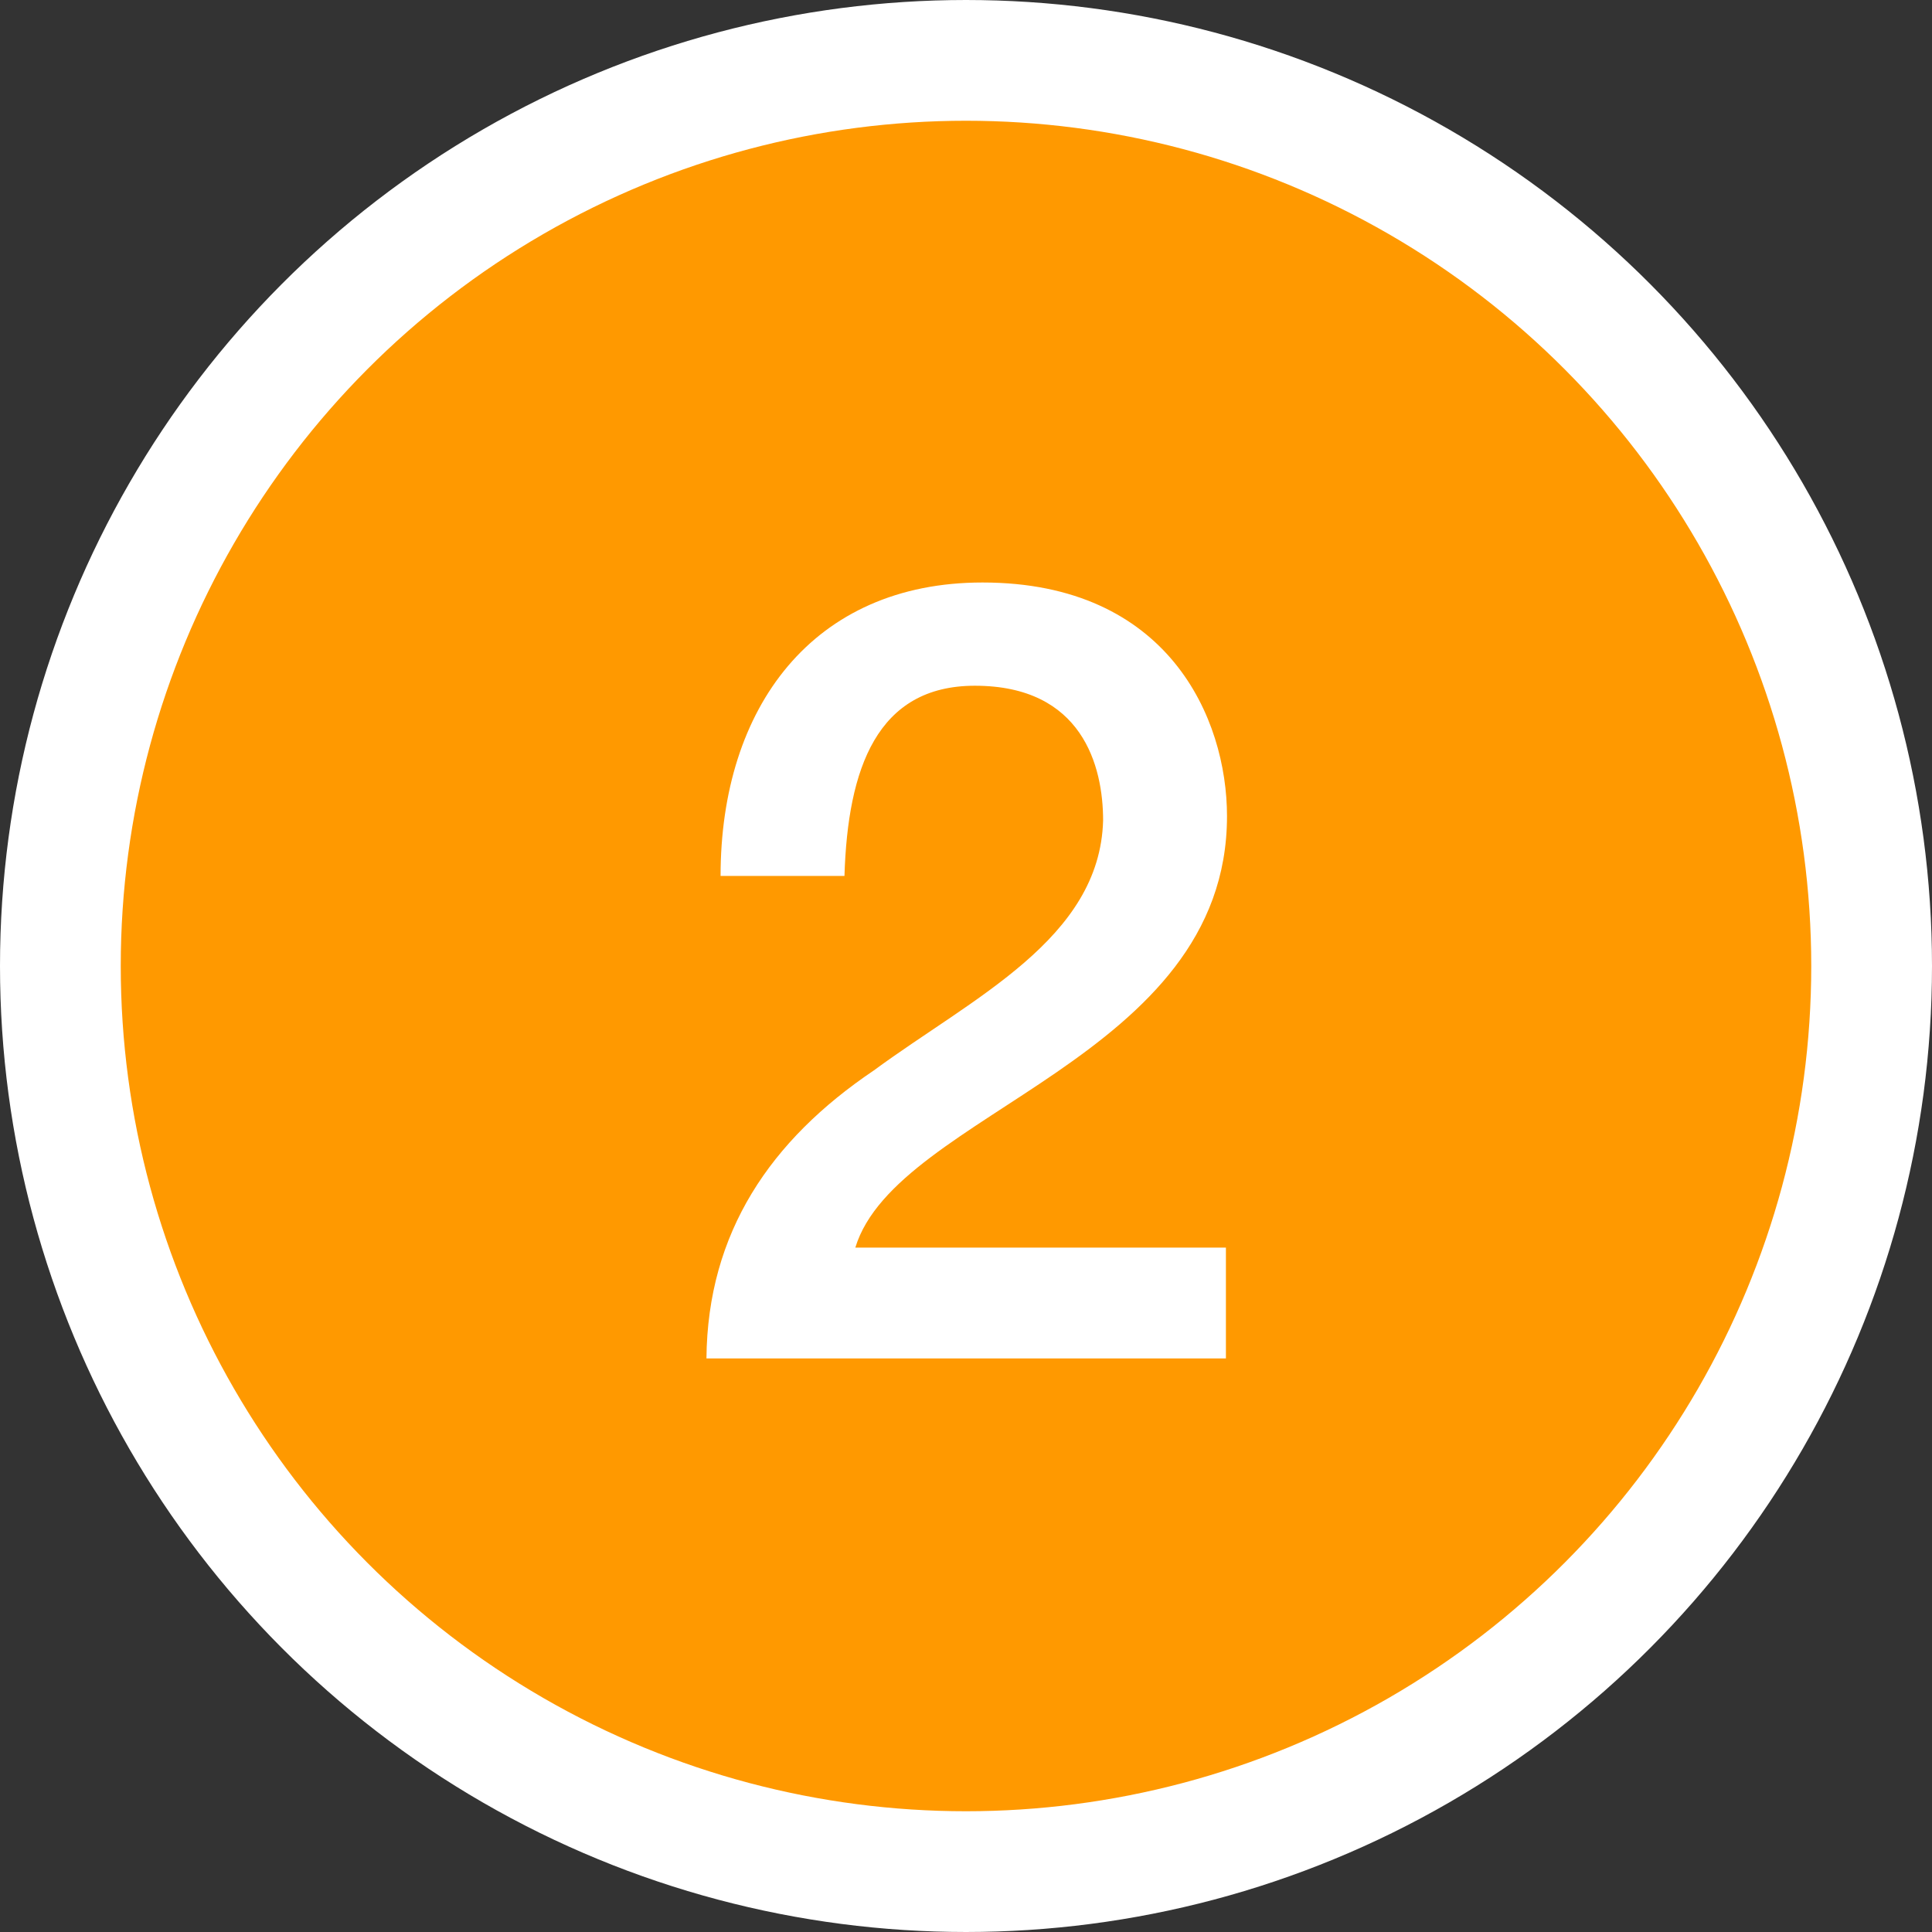
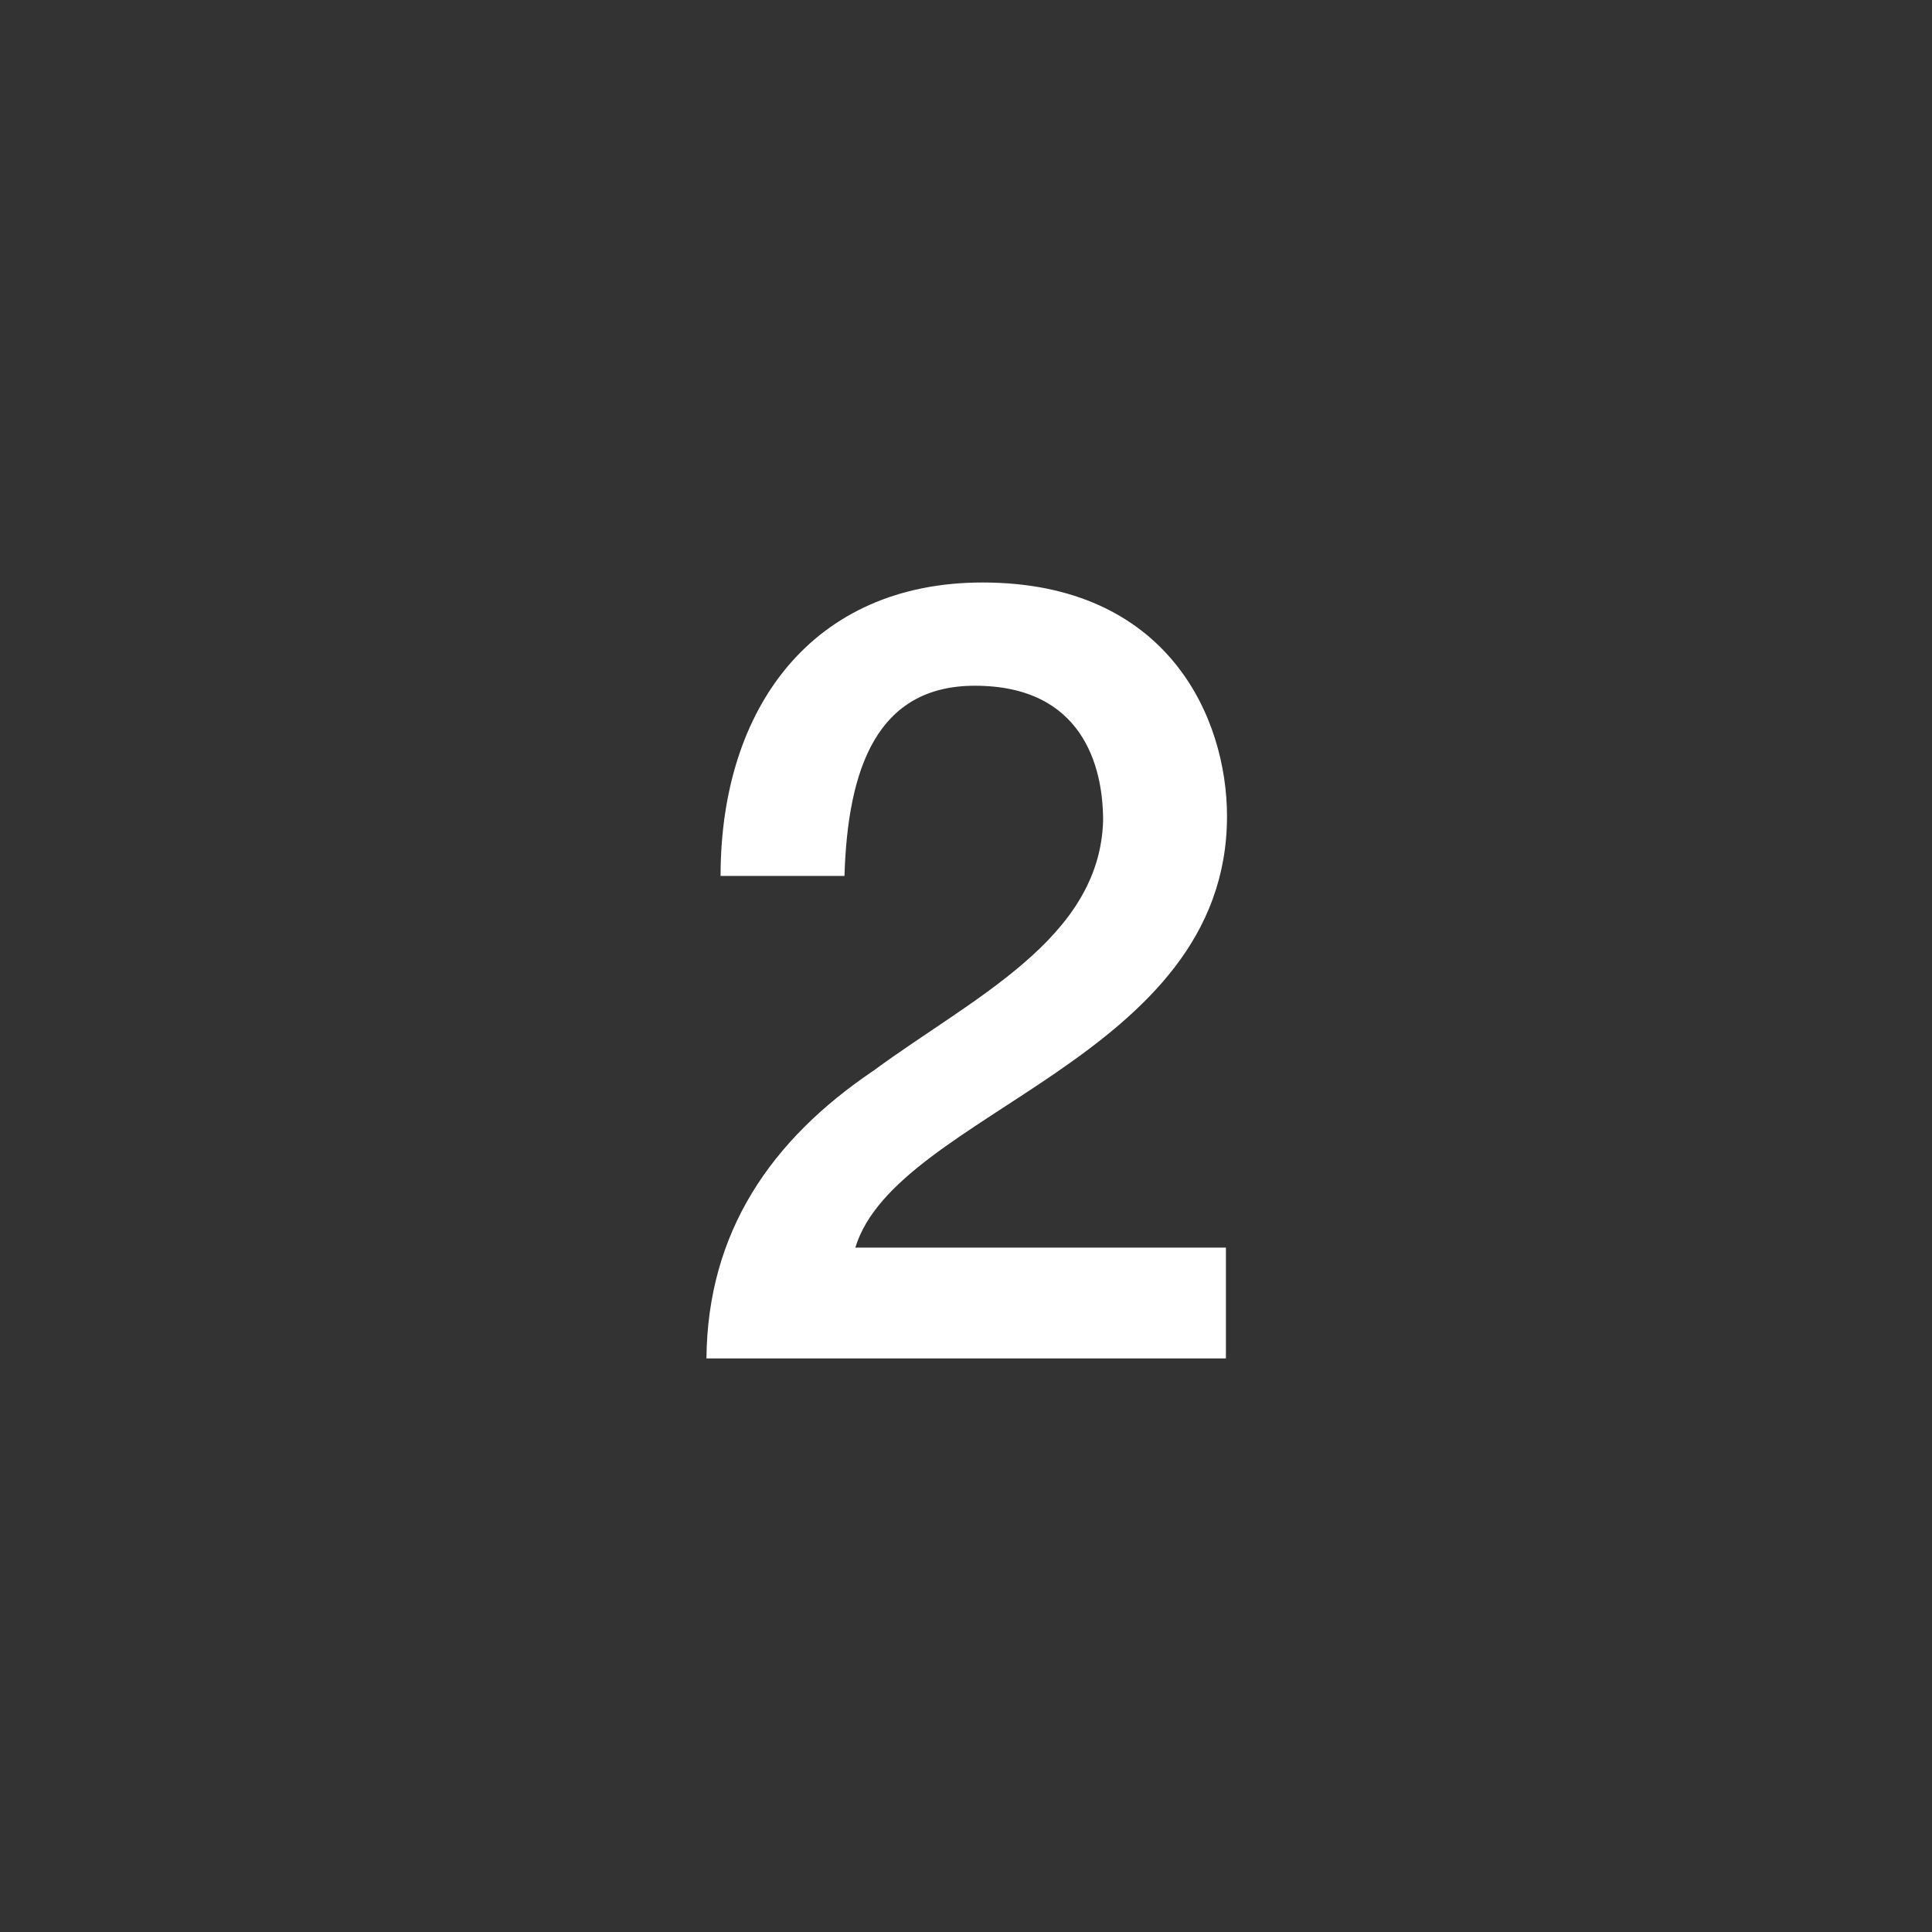
<svg xmlns="http://www.w3.org/2000/svg" width="32" height="32" viewBox="0 0 32 32" fill="none">
  <rect x="0" y="0" width="32" height="32" fill="#333333" stroke="none" />
-   <circle cx="16" cy="16" r="15" fill="#FF9900" stroke="white" stroke-width="2" />
  <path d="M20.305 20.664V22.5H11.701C11.719 20.412 12.763 18.882 14.473 17.73C16.111 16.524 18.217 15.552 18.271 13.59C18.271 12.69 17.929 11.358 16.147 11.358C14.527 11.358 14.041 12.726 13.987 14.508H11.935C11.935 11.718 13.465 9.648 16.273 9.648C19.351 9.648 20.323 11.898 20.323 13.518C20.323 17.55 14.851 18.414 14.167 20.664H20.305Z" fill="white" />
</svg>